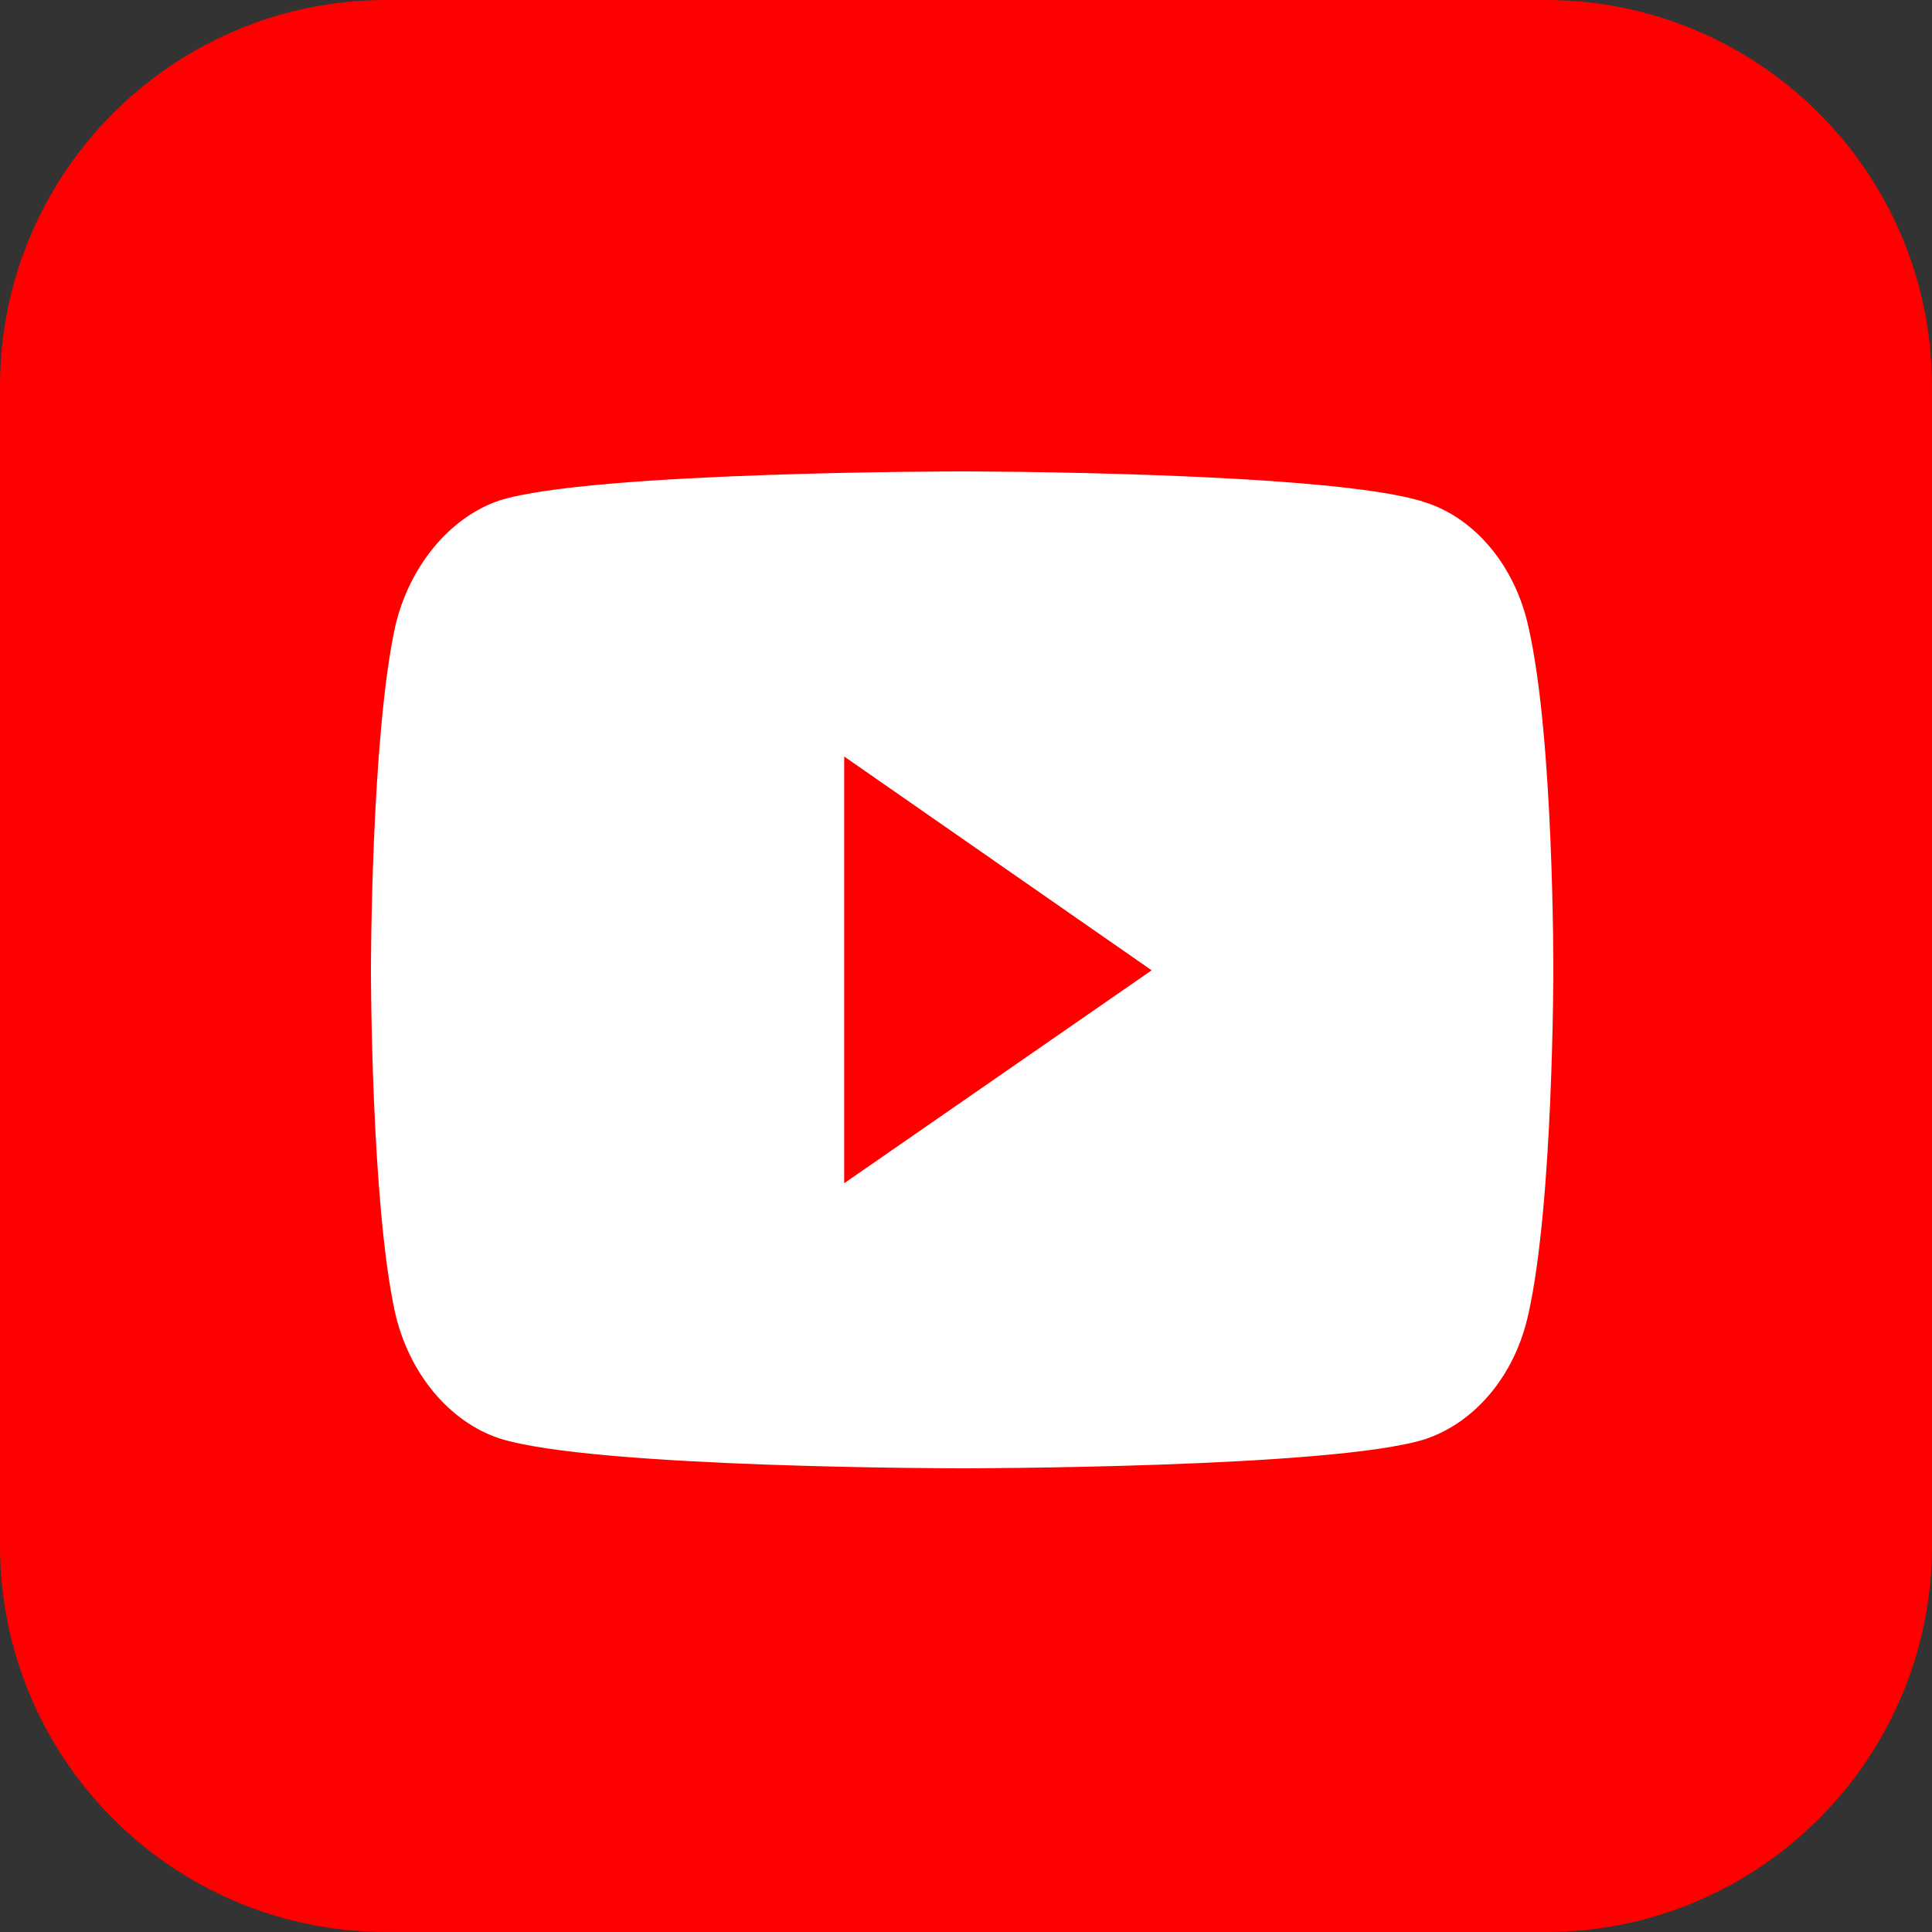
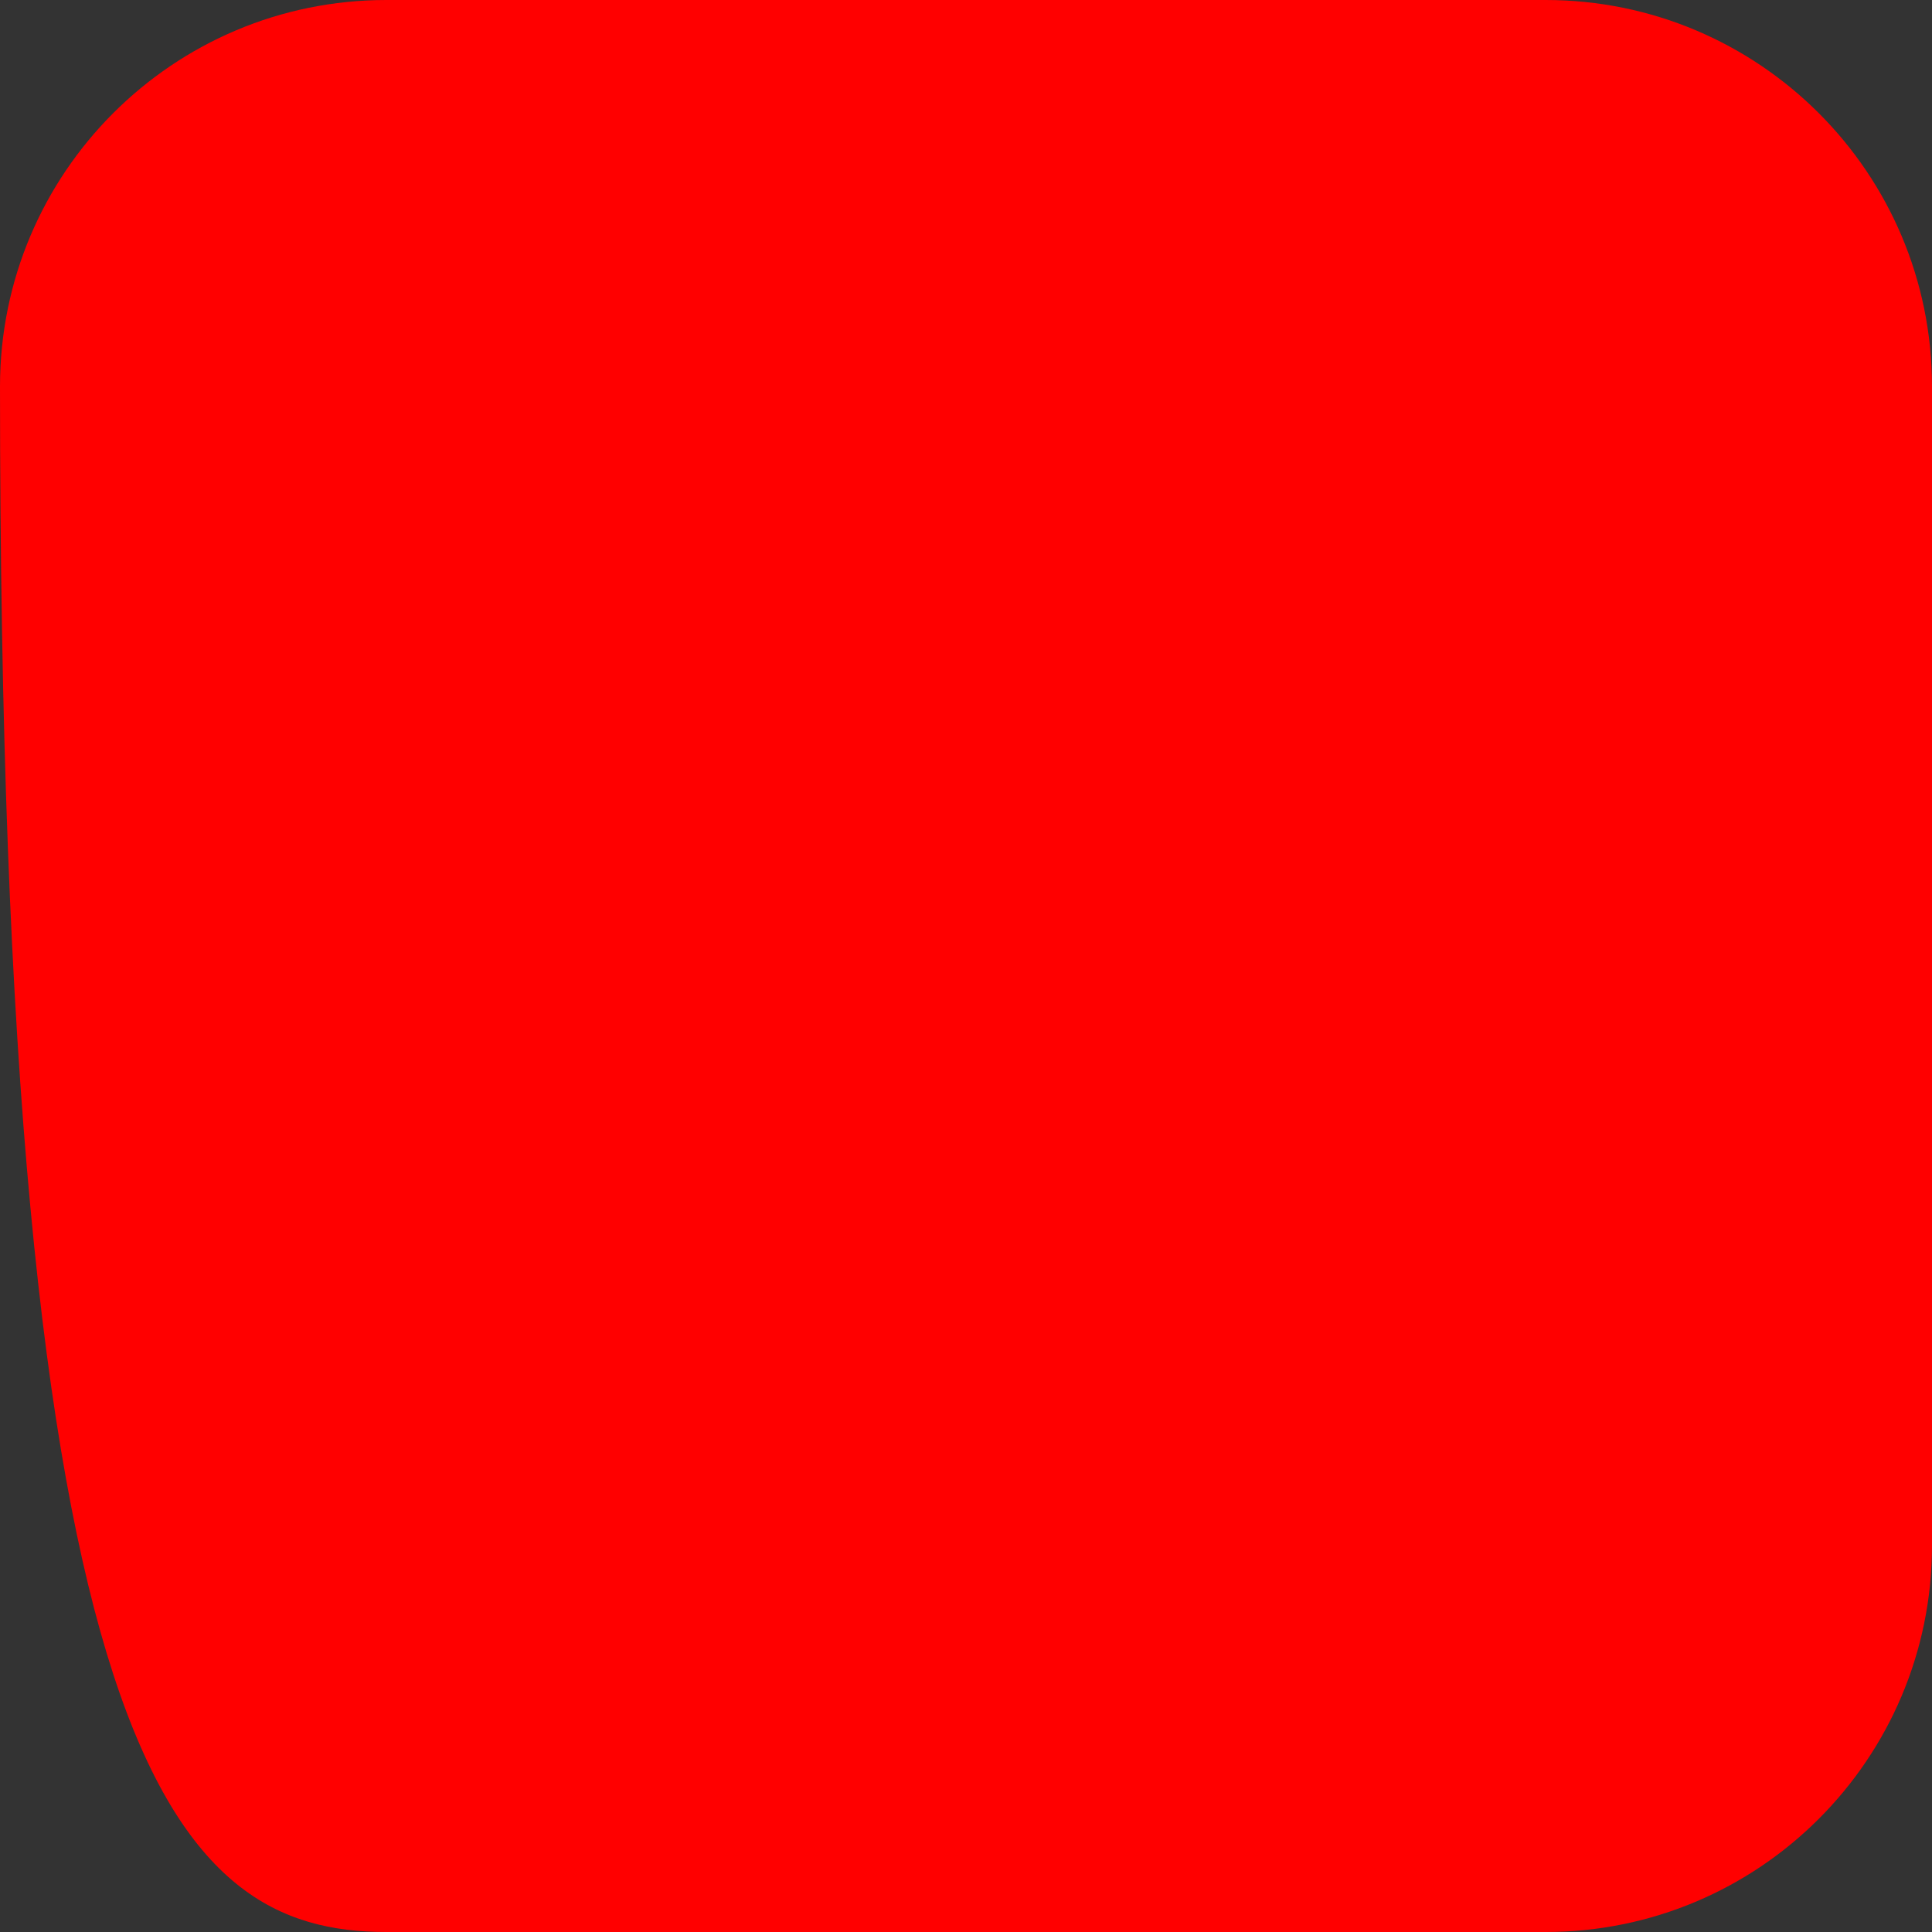
<svg xmlns="http://www.w3.org/2000/svg" width="250" height="250" viewBox="0 0 250 250" fill="none">
  <rect x="0" y="0" width="250" height="250" fill="#333333" stroke="none" />
-   <path d="M200 0H50C22.386 0 0 22.386 0 50V200C0 227.614 22.386 250 50 250H200C227.614 250 250 227.614 250 200V50C250 22.386 227.614 0 200 0Z" fill="#FF0000" />
-   <path d="M124.453 61C124.453 61 76.634 61 64.632 64.757C58.206 66.921 52.914 73.296 51.119 81.152C48 95.612 48 125.557 48 125.557C48 125.557 48 155.616 51.119 169.848C52.914 177.704 58.111 183.965 64.632 186.129C76.728 190 124.453 190 124.453 190C124.453 190 172.366 190 184.368 186.243C190.889 184.079 196.085 177.932 197.786 169.962C201 155.616 201 125.671 201 125.671C201 125.671 201.094 95.612 197.786 81.152C196.085 73.296 190.889 67.035 184.368 64.985C172.366 61 124.453 61 124.453 61ZM109.237 97.89L149.024 125.557L109.237 153.11V97.89Z" fill="white" />
+   <path d="M200 0H50C22.386 0 0 22.386 0 50C0 227.614 22.386 250 50 250H200C227.614 250 250 227.614 250 200V50C250 22.386 227.614 0 200 0Z" fill="#FF0000" />
</svg>